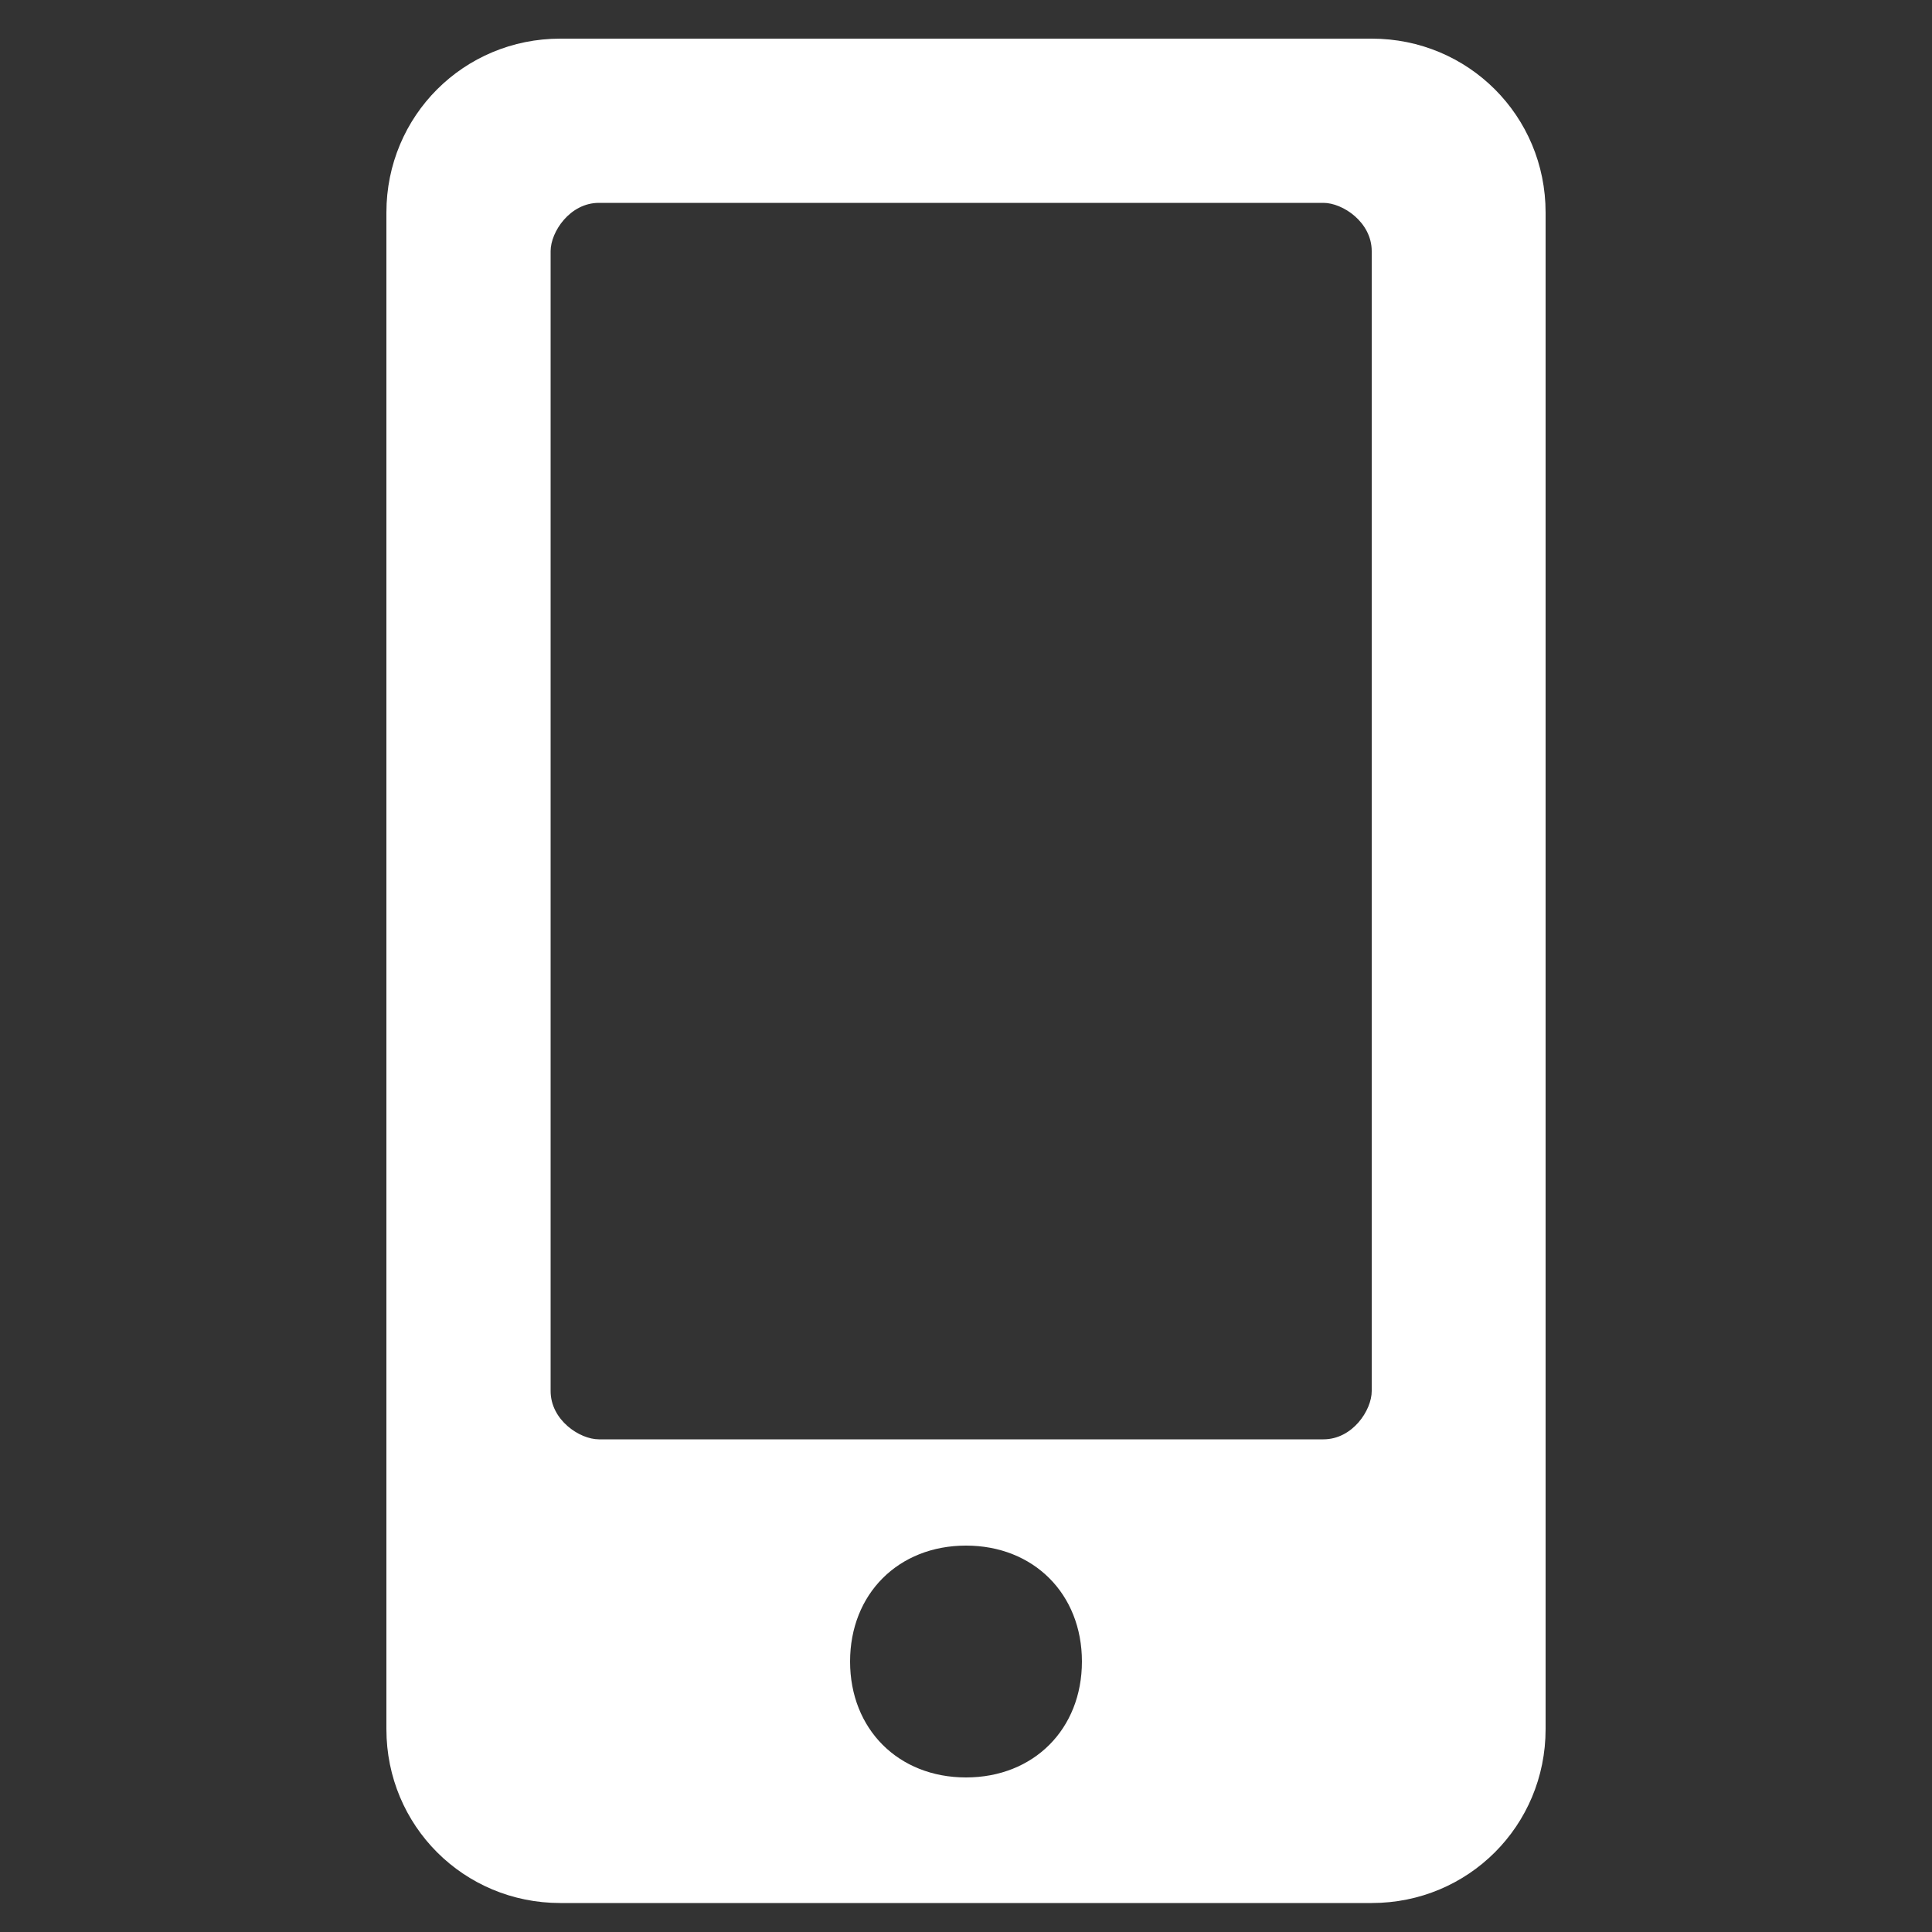
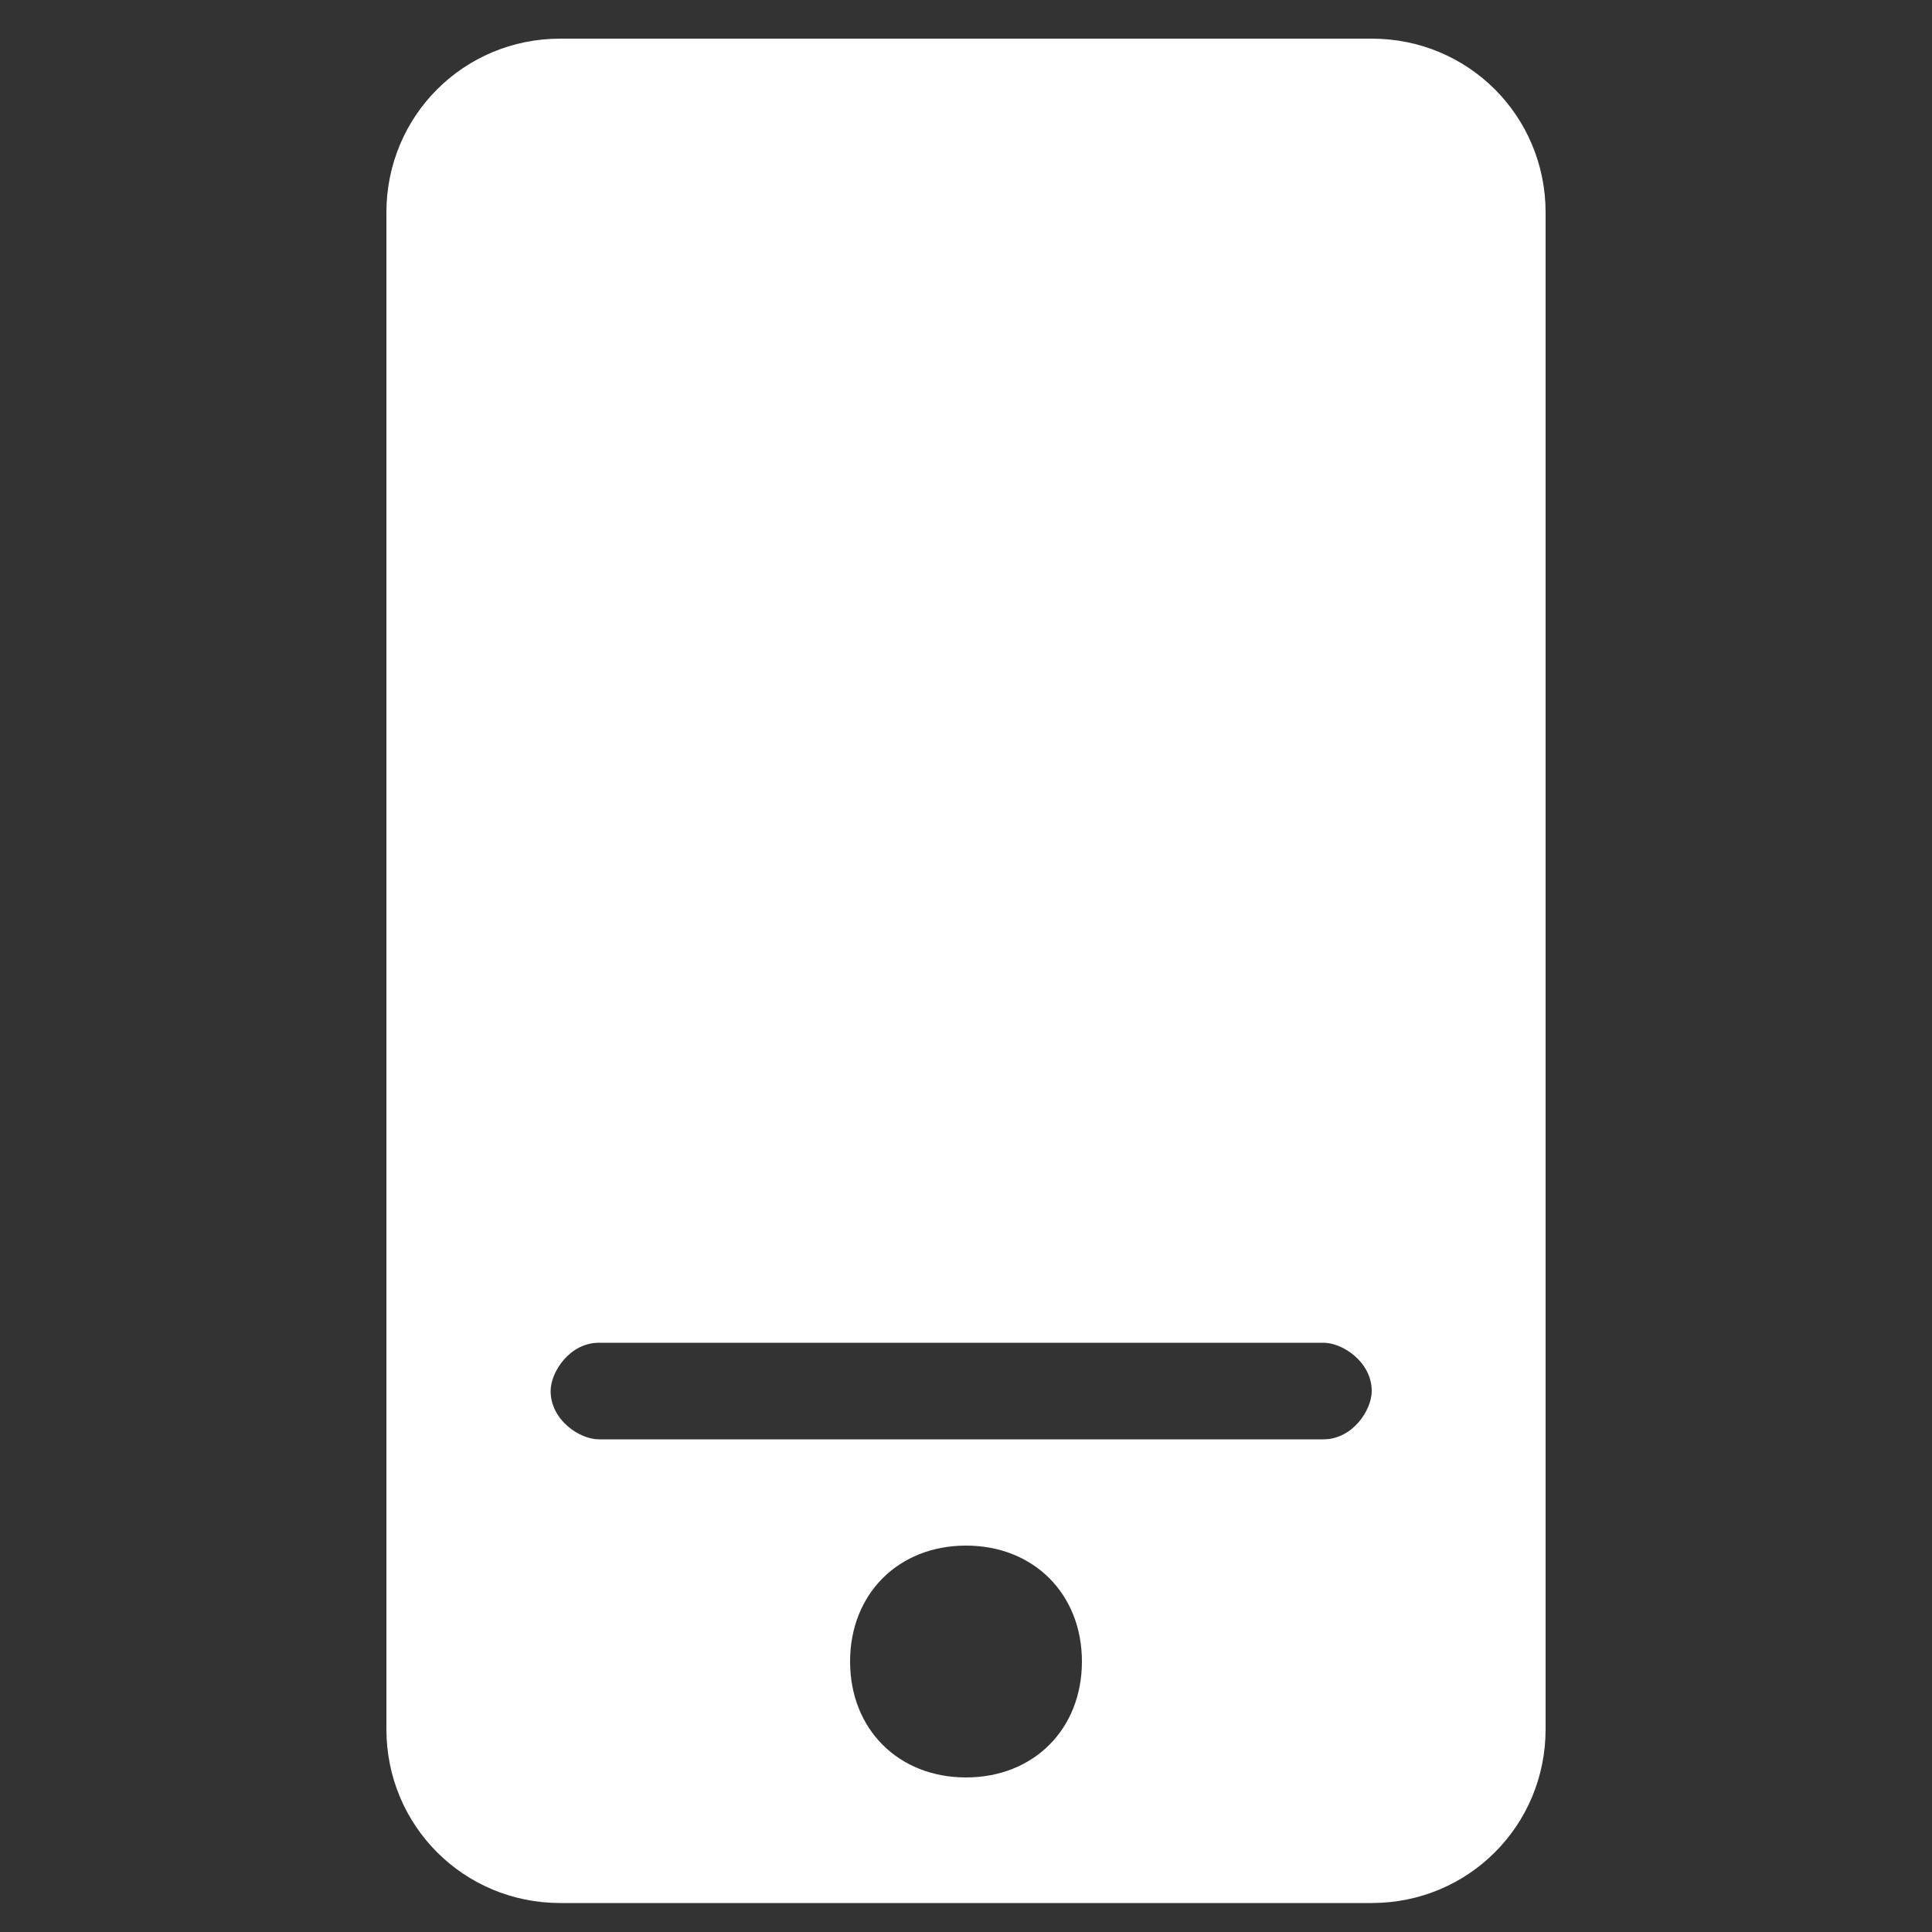
<svg xmlns="http://www.w3.org/2000/svg" version="1.1" id="Ebene_1" x="0px" y="0px" viewBox="0 0 20 20" style="enable-background:new 0 0 20 20;" xml:space="preserve">
  <rect x="0" y="0" width="20" height="20" fill="#333333" stroke="none" />
  <style type="text/css">
	.st0{fill:#FFFFFF;}
</style>
-   <path class="st0" d="M14.2,0.4H5.8C4.8,0.4,4,1.2,4,2.2v15.7c0,1,0.8,1.8,1.8,1.8h8.4c1,0,1.8-0.8,1.8-1.8V2.2  C16,1.2,15.2,0.4,14.2,0.4z M10,18.4c-0.7,0-1.2-0.5-1.2-1.2S9.3,16,10,16s1.2,0.5,1.2,1.2S10.7,18.4,10,18.4z M14.2,14.4  c0,0.2-0.2,0.5-0.5,0.5H6.2c-0.2,0-0.5-0.2-0.5-0.5V2.6c0-0.2,0.2-0.5,0.5-0.5h7.5c0.2,0,0.5,0.2,0.5,0.5V14.4z" />
+   <path class="st0" d="M14.2,0.4H5.8C4.8,0.4,4,1.2,4,2.2v15.7c0,1,0.8,1.8,1.8,1.8h8.4c1,0,1.8-0.8,1.8-1.8V2.2  C16,1.2,15.2,0.4,14.2,0.4z M10,18.4c-0.7,0-1.2-0.5-1.2-1.2S9.3,16,10,16s1.2,0.5,1.2,1.2S10.7,18.4,10,18.4z M14.2,14.4  c0,0.2-0.2,0.5-0.5,0.5H6.2c-0.2,0-0.5-0.2-0.5-0.5c0-0.2,0.2-0.5,0.5-0.5h7.5c0.2,0,0.5,0.2,0.5,0.5V14.4z" />
</svg>